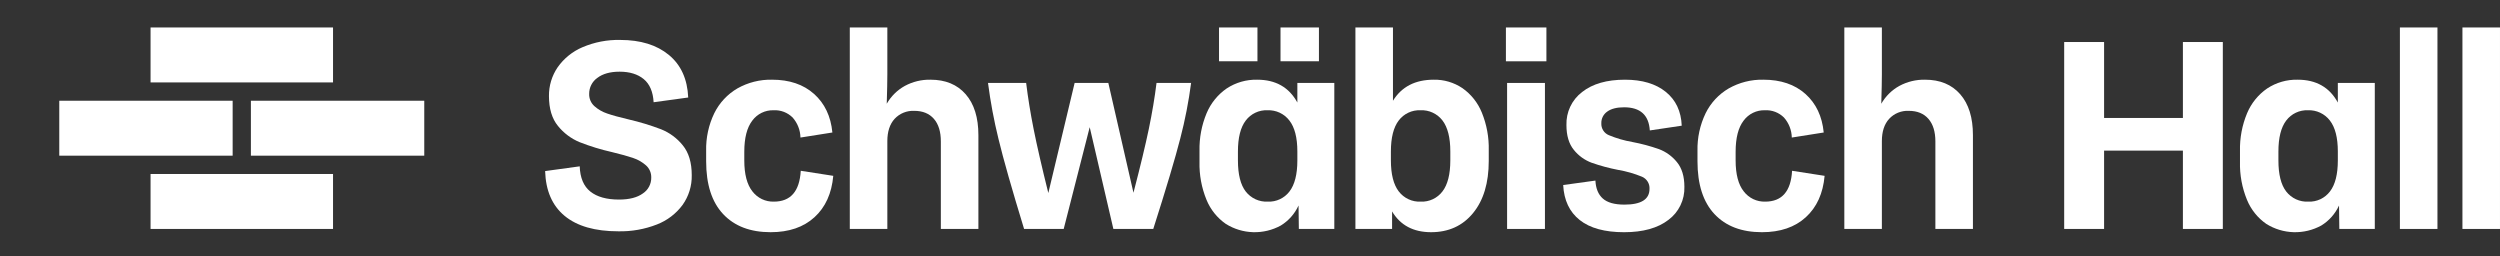
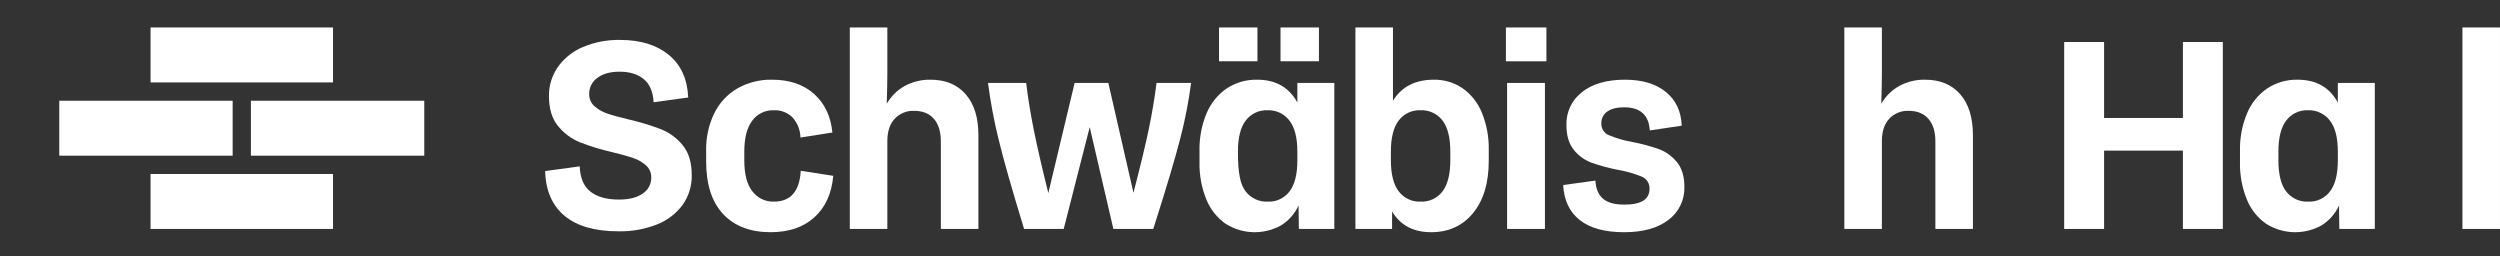
<svg xmlns="http://www.w3.org/2000/svg" width="156" height="16" viewBox="0 0 156 16" fill="none">
  <rect x="0" y="0" width="156" height="16" fill="#333333" stroke="none" />
  <path d="M9.395 1.714H15.088H20.781V5.143H9.395V1.714Z" fill="white" />
  <path d="M9.395 10.857H15.088H20.781V14.286H9.395V10.857Z" fill="white" />
  <path d="M15.656 6.286H21.065H26.474V9.714H15.656V6.286Z" fill="white" />
  <path d="M3.699 6.286H9.108H14.517V9.714H3.699V6.286Z" fill="white" />
  <path d="M35.233 13.471C34.458 12.829 34.053 11.898 34.016 10.675L36.174 10.379C36.199 11.095 36.42 11.62 36.838 11.953C37.256 12.286 37.852 12.453 38.627 12.453C39.267 12.453 39.762 12.326 40.112 12.073C40.276 11.966 40.41 11.819 40.502 11.646C40.594 11.472 40.641 11.279 40.638 11.083C40.642 10.94 40.616 10.799 40.56 10.668C40.504 10.536 40.421 10.419 40.315 10.324C40.082 10.116 39.809 9.958 39.513 9.861C39.193 9.75 38.75 9.626 38.185 9.49C37.497 9.335 36.821 9.128 36.165 8.87C35.639 8.652 35.176 8.305 34.818 7.861C34.443 7.405 34.255 6.781 34.255 5.991C34.248 5.351 34.438 4.723 34.8 4.195C35.19 3.642 35.727 3.209 36.349 2.946C37.092 2.629 37.894 2.474 38.701 2.492C39.968 2.492 40.979 2.804 41.736 3.427C42.492 4.05 42.895 4.936 42.944 6.084L40.786 6.38C40.749 5.726 40.543 5.245 40.168 4.936C39.792 4.627 39.291 4.473 38.664 4.473C38.074 4.473 37.61 4.603 37.272 4.862C37.112 4.975 36.983 5.125 36.895 5.299C36.806 5.473 36.762 5.666 36.764 5.862C36.76 6.004 36.787 6.146 36.842 6.277C36.898 6.408 36.982 6.525 37.087 6.621C37.32 6.829 37.593 6.986 37.89 7.084C38.209 7.195 38.658 7.318 39.236 7.454C39.919 7.612 40.591 7.816 41.247 8.065C41.777 8.276 42.244 8.62 42.603 9.065C42.978 9.521 43.166 10.145 43.165 10.935C43.178 11.598 42.977 12.247 42.594 12.786C42.185 13.338 41.628 13.762 40.989 14.008C40.225 14.306 39.41 14.45 38.59 14.434C37.127 14.434 36.008 14.113 35.233 13.471Z" fill="white" />
  <path d="M45.125 13.36C44.417 12.607 44.064 11.509 44.064 10.064V9.416C44.044 8.603 44.218 7.797 44.571 7.065C44.89 6.419 45.39 5.882 46.01 5.519C46.671 5.145 47.419 4.956 48.178 4.973C49.26 4.973 50.133 5.269 50.797 5.861C51.461 6.454 51.843 7.256 51.941 8.268L49.949 8.583C49.939 8.121 49.766 7.678 49.46 7.333C49.304 7.179 49.117 7.058 48.913 6.98C48.708 6.902 48.489 6.868 48.27 6.88C48.013 6.872 47.758 6.927 47.526 7.04C47.295 7.153 47.095 7.32 46.942 7.528C46.61 7.96 46.444 8.608 46.444 9.472V10.009C46.444 10.873 46.613 11.518 46.951 11.943C47.108 12.149 47.311 12.313 47.543 12.425C47.776 12.536 48.031 12.589 48.288 12.582C49.334 12.582 49.893 11.94 49.967 10.657L51.996 10.972C51.898 12.07 51.507 12.931 50.825 13.554C50.142 14.178 49.229 14.489 48.086 14.489C46.819 14.489 45.832 14.113 45.125 13.36Z" fill="white" />
  <path d="M60.258 5.88C60.787 6.485 61.052 7.337 61.052 8.435V14.286H58.709V8.824C58.709 8.219 58.565 7.75 58.276 7.417C57.986 7.084 57.578 6.917 57.049 6.917C56.821 6.906 56.592 6.945 56.381 7.031C56.169 7.117 55.978 7.249 55.822 7.417C55.521 7.75 55.37 8.213 55.37 8.805V14.286H53.027V1.714H55.37V4.639C55.37 5.047 55.358 5.658 55.333 6.473C55.601 6.006 55.99 5.622 56.459 5.362C56.951 5.096 57.504 4.962 58.063 4.973C58.998 4.973 59.73 5.275 60.258 5.88Z" fill="white" />
  <path d="M74.325 5.176C74.173 6.34 73.948 7.494 73.652 8.629C73.339 9.857 72.776 11.743 71.964 14.286H69.474L67.998 7.935L66.375 14.286H63.903C63.14 11.792 62.608 9.922 62.307 8.675C62.023 7.522 61.804 6.354 61.652 5.176H64.032C64.143 6.09 64.299 7.056 64.502 8.074C64.705 9.092 65.01 10.416 65.415 12.045L67.057 5.176H69.16L70.728 12.027C71.159 10.373 71.479 9.043 71.688 8.037C71.897 7.031 72.056 6.077 72.167 5.176H74.325Z" fill="white" />
-   <path d="M80.955 5.176H83.261V14.286H81.048L81.029 12.823C80.792 13.341 80.407 13.776 79.922 14.073C79.393 14.363 78.796 14.506 78.193 14.488C77.59 14.47 77.003 14.292 76.491 13.971C75.951 13.596 75.531 13.072 75.283 12.462C74.977 11.714 74.829 10.91 74.849 10.101V9.416C74.831 8.61 74.982 7.809 75.292 7.065C75.554 6.44 75.989 5.903 76.546 5.519C77.11 5.148 77.773 4.958 78.447 4.973C79.602 4.973 80.439 5.448 80.955 6.398L80.955 5.176ZM76.067 1.714H78.465V3.825H76.067V1.714ZM80.955 9.453C80.955 8.589 80.789 7.945 80.457 7.519C80.297 7.31 80.09 7.144 79.852 7.032C79.615 6.921 79.354 6.869 79.092 6.88C78.832 6.868 78.572 6.92 78.336 7.032C78.1 7.143 77.894 7.31 77.736 7.519C77.41 7.945 77.247 8.589 77.247 9.453V10.009C77.247 10.886 77.41 11.534 77.736 11.953C77.898 12.161 78.108 12.326 78.347 12.436C78.586 12.545 78.848 12.595 79.111 12.582C79.371 12.594 79.631 12.542 79.867 12.43C80.103 12.319 80.309 12.152 80.467 11.944C80.792 11.518 80.955 10.873 80.955 10.009L80.955 9.453ZM79.904 1.714H82.302V3.825H79.904V1.714Z" fill="white" />
+   <path d="M80.955 5.176H83.261V14.286H81.048L81.029 12.823C80.792 13.341 80.407 13.776 79.922 14.073C79.393 14.363 78.796 14.506 78.193 14.488C77.59 14.47 77.003 14.292 76.491 13.971C75.951 13.596 75.531 13.072 75.283 12.462C74.977 11.714 74.829 10.91 74.849 10.101V9.416C74.831 8.61 74.982 7.809 75.292 7.065C75.554 6.44 75.989 5.903 76.546 5.519C77.11 5.148 77.773 4.958 78.447 4.973C79.602 4.973 80.439 5.448 80.955 6.398L80.955 5.176ZM76.067 1.714H78.465V3.825H76.067V1.714ZM80.955 9.453C80.955 8.589 80.789 7.945 80.457 7.519C80.297 7.31 80.09 7.144 79.852 7.032C79.615 6.921 79.354 6.869 79.092 6.88C78.832 6.868 78.572 6.92 78.336 7.032C78.1 7.143 77.894 7.31 77.736 7.519C77.41 7.945 77.247 8.589 77.247 9.453C77.247 10.886 77.41 11.534 77.736 11.953C77.898 12.161 78.108 12.326 78.347 12.436C78.586 12.545 78.848 12.595 79.111 12.582C79.371 12.594 79.631 12.542 79.867 12.43C80.103 12.319 80.309 12.152 80.467 11.944C80.792 11.518 80.955 10.873 80.955 10.009L80.955 9.453ZM79.904 1.714H82.302V3.825H79.904V1.714Z" fill="white" />
  <path d="M91.256 5.501C91.795 5.88 92.214 6.407 92.464 7.019C92.77 7.767 92.918 8.571 92.898 9.379V10.046C92.898 11.416 92.572 12.499 91.92 13.295C91.268 14.091 90.395 14.489 89.301 14.489C88.194 14.489 87.382 14.057 86.866 13.193V14.286H84.578V1.714H86.921V6.287C87.462 5.411 88.31 4.973 89.467 4.973C90.103 4.961 90.727 5.145 91.256 5.501ZM90.5 9.453C90.5 8.589 90.337 7.944 90.011 7.518C89.85 7.309 89.641 7.141 89.402 7.03C89.163 6.918 88.9 6.867 88.636 6.88C88.376 6.868 88.116 6.92 87.88 7.032C87.644 7.143 87.438 7.31 87.281 7.518C86.955 7.944 86.792 8.589 86.792 9.453V10.009C86.792 10.873 86.955 11.518 87.281 11.943C87.441 12.153 87.65 12.321 87.89 12.432C88.129 12.544 88.392 12.595 88.655 12.582C88.916 12.594 89.175 12.541 89.411 12.43C89.647 12.319 89.853 12.152 90.011 11.943C90.337 11.518 90.499 10.873 90.5 10.009V9.453Z" fill="white" />
  <path d="M96.496 3.825H93.969V1.714H96.496V3.825ZM96.404 14.286H94.043V5.176H96.404V14.286Z" fill="white" />
  <path d="M98.576 13.731C97.936 13.225 97.592 12.496 97.543 11.546L99.554 11.268C99.578 11.762 99.732 12.135 100.015 12.388C100.298 12.641 100.746 12.768 101.362 12.768C102.407 12.768 102.929 12.441 102.929 11.786C102.939 11.627 102.898 11.468 102.814 11.332C102.73 11.196 102.606 11.09 102.459 11.027C101.981 10.831 101.483 10.688 100.974 10.602C100.414 10.494 99.862 10.346 99.323 10.157C98.885 9.996 98.499 9.717 98.207 9.352C97.899 8.975 97.746 8.46 97.746 7.806C97.733 7.408 97.814 7.013 97.984 6.654C98.154 6.295 98.408 5.982 98.724 5.742C99.375 5.229 100.267 4.973 101.398 4.973C102.468 4.973 103.317 5.226 103.944 5.732C104.571 6.239 104.903 6.942 104.94 7.843L102.948 8.139C102.886 7.176 102.351 6.695 101.343 6.695C100.888 6.695 100.537 6.785 100.292 6.963C100.174 7.045 100.079 7.154 100.014 7.282C99.95 7.41 99.918 7.552 99.923 7.695C99.915 7.852 99.956 8.007 100.041 8.14C100.125 8.273 100.248 8.376 100.393 8.435C100.865 8.631 101.356 8.774 101.859 8.861C102.423 8.967 102.978 9.115 103.52 9.306C103.956 9.47 104.341 9.748 104.636 10.111C104.949 10.488 105.106 11.003 105.106 11.657C105.119 12.056 105.035 12.453 104.861 12.812C104.688 13.172 104.43 13.484 104.11 13.721C103.446 14.233 102.523 14.49 101.343 14.49C100.138 14.49 99.215 14.237 98.576 13.731Z" fill="white" />
-   <path d="M106.984 13.36C106.277 12.607 105.923 11.509 105.923 10.064V9.416C105.904 8.603 106.078 7.797 106.431 7.065C106.749 6.419 107.249 5.882 107.87 5.519C108.53 5.145 109.279 4.956 110.037 4.973C111.119 4.973 111.992 5.269 112.657 5.861C113.321 6.454 113.702 7.256 113.8 8.268L111.808 8.583C111.799 8.121 111.625 7.678 111.319 7.333C111.163 7.179 110.977 7.058 110.772 6.98C110.567 6.902 110.348 6.868 110.129 6.88C109.872 6.872 109.617 6.927 109.386 7.04C109.155 7.153 108.954 7.32 108.801 7.528C108.469 7.96 108.303 8.608 108.303 9.472V10.009C108.303 10.873 108.472 11.518 108.81 11.943C108.967 12.149 109.17 12.313 109.402 12.425C109.635 12.536 109.89 12.589 110.148 12.582C111.193 12.582 111.753 11.94 111.826 10.657L113.856 10.972C113.757 12.07 113.367 12.931 112.684 13.554C112.002 14.178 111.089 14.489 109.945 14.489C108.678 14.489 107.691 14.113 106.984 13.36Z" fill="white" />
  <path d="M122.317 5.88C122.846 6.485 123.111 7.337 123.111 8.435V14.286H120.768V8.824C120.768 8.219 120.623 7.75 120.334 7.417C120.045 7.084 119.636 6.917 119.108 6.917C118.879 6.906 118.651 6.945 118.439 7.031C118.227 7.117 118.037 7.249 117.881 7.417C117.579 7.75 117.429 8.213 117.429 8.805V14.286H115.086V1.714H117.429V4.639C117.429 5.047 117.416 5.658 117.392 6.473C117.659 6.006 118.048 5.622 118.517 5.362C119.01 5.096 119.563 4.962 120.122 4.973C121.057 4.973 121.788 5.275 122.317 5.88Z" fill="white" />
  <path d="M138.704 14.286H136.213V9.398H131.295V14.286H128.805V2.622H131.295V7.361H136.213V2.622H138.704V14.286Z" fill="white" />
  <path d="M145.881 5.177H148.187V14.286H145.974L145.955 12.823C145.718 13.341 145.333 13.776 144.848 14.073C144.319 14.363 143.722 14.506 143.119 14.488C142.516 14.47 141.929 14.292 141.417 13.971C140.877 13.597 140.457 13.072 140.209 12.462C139.903 11.714 139.755 10.91 139.775 10.102V9.417C139.757 8.61 139.908 7.809 140.218 7.065C140.48 6.44 140.915 5.903 141.473 5.519C142.036 5.148 142.699 4.958 143.373 4.973C144.528 4.973 145.365 5.448 145.881 6.399L145.881 5.177ZM145.881 9.454C145.881 8.59 145.715 7.945 145.383 7.519C145.223 7.31 145.016 7.144 144.778 7.033C144.541 6.921 144.28 6.869 144.018 6.88C143.758 6.868 143.498 6.921 143.262 7.032C143.026 7.143 142.82 7.31 142.662 7.519C142.336 7.945 142.173 8.59 142.173 9.454V10.009C142.173 10.886 142.336 11.534 142.662 11.953C142.825 12.161 143.034 12.326 143.273 12.436C143.512 12.545 143.774 12.596 144.037 12.582C144.297 12.594 144.557 12.542 144.793 12.431C145.029 12.319 145.235 12.152 145.392 11.944C145.718 11.518 145.881 10.873 145.881 10.009L145.881 9.454Z" fill="white" />
-   <path d="M152.097 14.286H149.754V1.714H152.097V14.286Z" fill="white" />
  <path d="M155.999 14.286H153.656V1.714H155.999V14.286Z" fill="white" />
</svg>